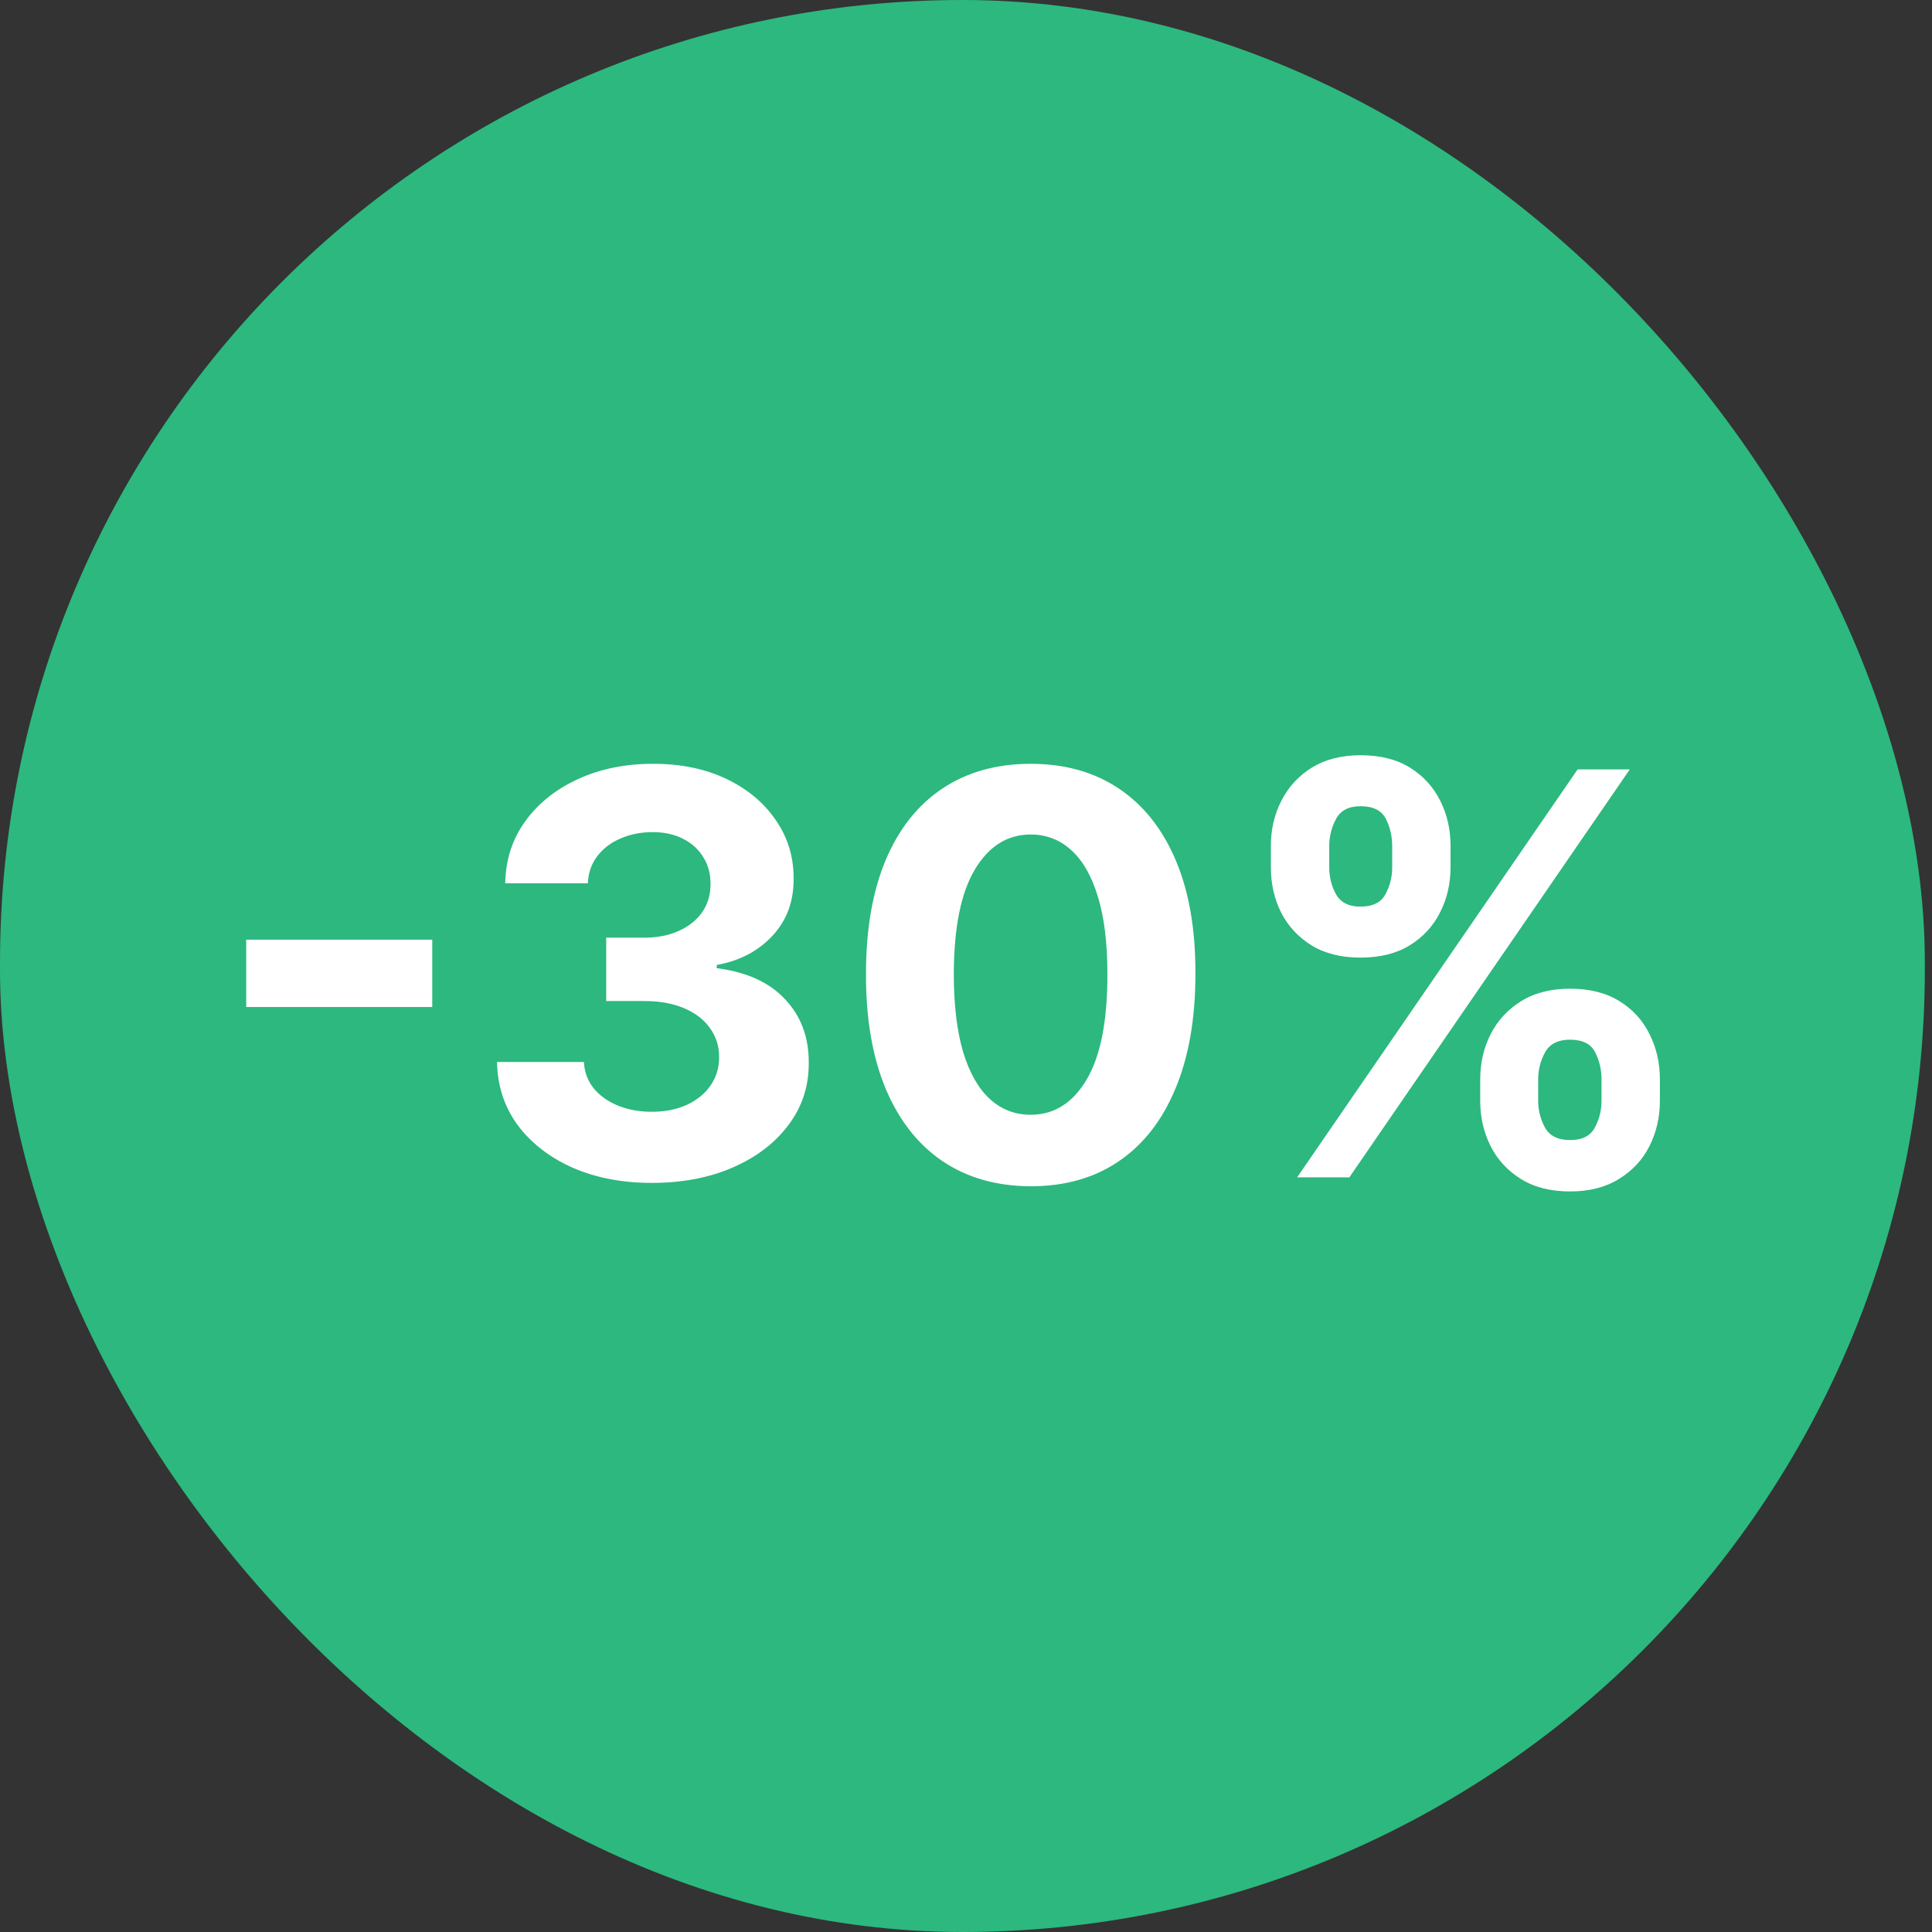
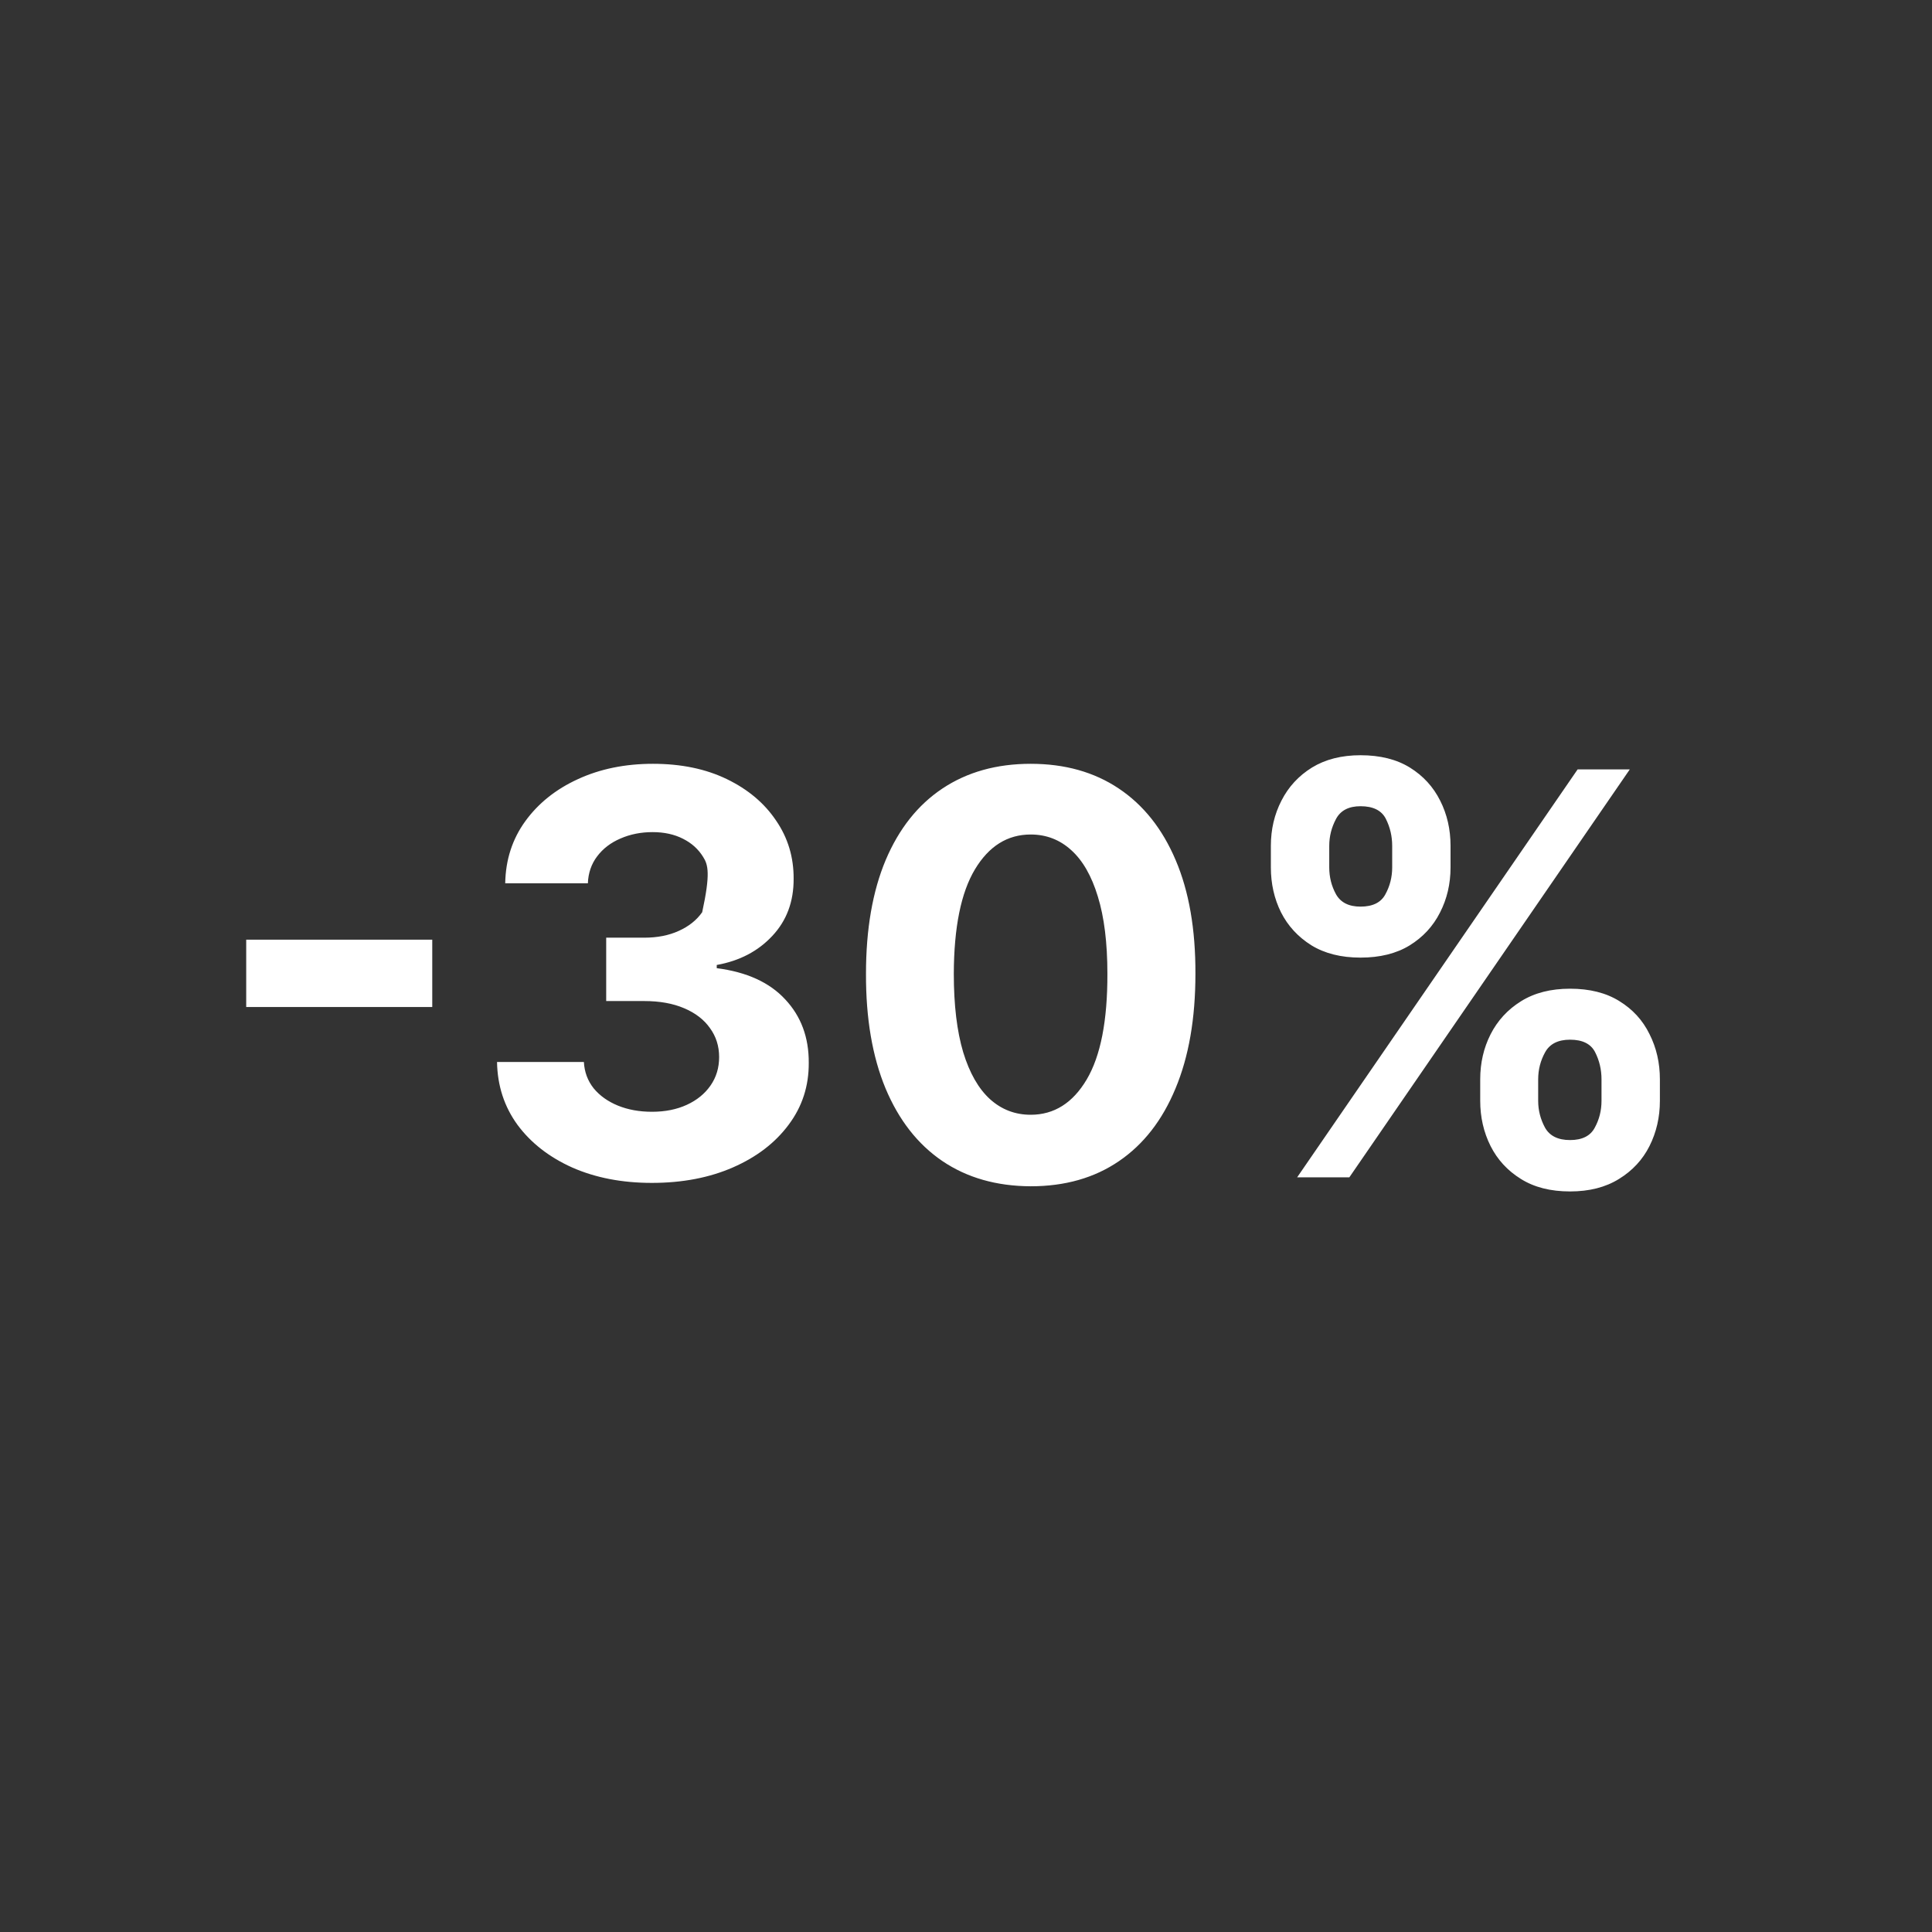
<svg xmlns="http://www.w3.org/2000/svg" width="64" height="64" viewBox="0 0 64 64" fill="none">
  <rect x="0" y="0" width="64" height="64" fill="#333333" stroke="none" />
-   <rect width="63.763" height="64" rx="31.882" fill="#2CB87E" />
-   <path d="M14.319 31.128V33.358H8.156V31.128H14.319ZM21.592 39.185C20.607 39.185 19.729 39.015 18.959 38.677C18.194 38.334 17.589 37.863 17.145 37.265C16.705 36.662 16.478 35.967 16.465 35.18H19.342C19.36 35.51 19.467 35.8 19.665 36.051C19.868 36.297 20.136 36.488 20.47 36.625C20.805 36.761 21.181 36.829 21.599 36.829C22.034 36.829 22.419 36.752 22.753 36.598C23.087 36.444 23.349 36.231 23.538 35.958C23.728 35.685 23.822 35.371 23.822 35.015C23.822 34.654 23.721 34.335 23.519 34.058C23.321 33.776 23.035 33.556 22.661 33.398C22.291 33.24 21.852 33.161 21.341 33.161H20.081V31.062H21.341C21.772 31.062 22.153 30.988 22.483 30.838C22.817 30.688 23.076 30.482 23.261 30.218C23.446 29.949 23.538 29.637 23.538 29.281C23.538 28.942 23.457 28.645 23.294 28.39C23.136 28.131 22.912 27.928 22.621 27.783C22.335 27.638 22.001 27.565 21.618 27.565C21.231 27.565 20.877 27.636 20.556 27.776C20.235 27.913 19.978 28.108 19.784 28.364C19.59 28.619 19.487 28.918 19.474 29.261H16.736C16.749 28.482 16.971 27.796 17.402 27.202C17.833 26.608 18.414 26.144 19.144 25.81C19.879 25.471 20.708 25.302 21.631 25.302C22.564 25.302 23.38 25.471 24.079 25.81C24.779 26.149 25.322 26.606 25.709 27.183C26.101 27.754 26.294 28.397 26.29 29.109C26.294 29.866 26.059 30.497 25.584 31.003C25.113 31.509 24.5 31.83 23.743 31.966V32.072C24.737 32.199 25.494 32.545 26.013 33.108C26.536 33.666 26.796 34.366 26.791 35.206C26.796 35.976 26.574 36.66 26.125 37.258C25.681 37.856 25.067 38.327 24.284 38.67C23.501 39.013 22.604 39.185 21.592 39.185ZM34.143 39.297C33.008 39.292 32.032 39.013 31.214 38.459C30.4 37.905 29.773 37.102 29.333 36.051C28.898 34.999 28.682 33.735 28.687 32.257C28.687 30.783 28.904 29.527 29.34 28.489C29.78 27.451 30.407 26.661 31.22 26.12C32.039 25.575 33.013 25.302 34.143 25.302C35.274 25.302 36.246 25.575 37.06 26.12C37.878 26.666 38.507 27.457 38.947 28.496C39.387 29.529 39.605 30.783 39.6 32.257C39.6 33.739 39.38 35.006 38.94 36.057C38.505 37.108 37.88 37.911 37.066 38.465C36.253 39.02 35.278 39.297 34.143 39.297ZM34.143 36.928C34.918 36.928 35.536 36.539 35.998 35.76C36.459 34.982 36.688 33.814 36.684 32.257C36.684 31.232 36.578 30.378 36.367 29.697C36.16 29.015 35.866 28.502 35.483 28.159C35.105 27.816 34.658 27.644 34.143 27.644C33.374 27.644 32.758 28.029 32.296 28.799C31.834 29.569 31.601 30.721 31.596 32.257C31.596 33.295 31.7 34.161 31.907 34.856C32.118 35.547 32.415 36.066 32.797 36.413C33.18 36.757 33.629 36.928 34.143 36.928ZM49.034 36.466V35.754C49.034 35.213 49.148 34.715 49.377 34.263C49.61 33.805 49.947 33.44 50.387 33.167C50.831 32.89 51.372 32.752 52.01 32.752C52.657 32.752 53.2 32.888 53.64 33.161C54.084 33.433 54.418 33.798 54.642 34.256C54.871 34.709 54.986 35.208 54.986 35.754V36.466C54.986 37.007 54.871 37.507 54.642 37.964C54.414 38.417 54.077 38.78 53.633 39.053C53.189 39.33 52.648 39.468 52.01 39.468C51.363 39.468 50.82 39.33 50.38 39.053C49.94 38.78 49.606 38.417 49.377 37.964C49.148 37.507 49.034 37.007 49.034 36.466ZM50.954 35.754V36.466C50.954 36.779 51.029 37.073 51.178 37.35C51.332 37.628 51.609 37.766 52.01 37.766C52.41 37.766 52.683 37.63 52.828 37.357C52.978 37.084 53.052 36.787 53.052 36.466V35.754C53.052 35.433 52.982 35.133 52.841 34.856C52.7 34.579 52.423 34.441 52.01 34.441C51.614 34.441 51.339 34.579 51.185 34.856C51.031 35.133 50.954 35.433 50.954 35.754ZM42.099 28.733V28.02C42.099 27.475 42.216 26.976 42.449 26.523C42.682 26.065 43.019 25.7 43.459 25.427C43.903 25.155 44.439 25.018 45.069 25.018C45.719 25.018 46.265 25.155 46.705 25.427C47.145 25.7 47.479 26.065 47.708 26.523C47.937 26.976 48.051 27.475 48.051 28.02V28.733C48.051 29.279 47.934 29.778 47.701 30.231C47.472 30.684 47.136 31.047 46.692 31.32C46.252 31.588 45.711 31.722 45.069 31.722C44.426 31.722 43.883 31.586 43.439 31.313C42.999 31.036 42.664 30.673 42.436 30.224C42.211 29.771 42.099 29.274 42.099 28.733ZM44.033 28.02V28.733C44.033 29.054 44.107 29.351 44.257 29.624C44.411 29.897 44.681 30.033 45.069 30.033C45.473 30.033 45.748 29.897 45.893 29.624C46.043 29.351 46.118 29.054 46.118 28.733V28.02C46.118 27.699 46.047 27.4 45.907 27.123C45.766 26.846 45.486 26.707 45.069 26.707C44.677 26.707 44.407 26.848 44.257 27.13C44.107 27.411 44.033 27.708 44.033 28.02ZM42.97 39L52.261 25.487H53.989L44.699 39H42.97Z" fill="white" />
+   <path d="M14.319 31.128V33.358H8.156V31.128H14.319ZM21.592 39.185C20.607 39.185 19.729 39.015 18.959 38.677C18.194 38.334 17.589 37.863 17.145 37.265C16.705 36.662 16.478 35.967 16.465 35.18H19.342C19.36 35.51 19.467 35.8 19.665 36.051C19.868 36.297 20.136 36.488 20.47 36.625C20.805 36.761 21.181 36.829 21.599 36.829C22.034 36.829 22.419 36.752 22.753 36.598C23.087 36.444 23.349 36.231 23.538 35.958C23.728 35.685 23.822 35.371 23.822 35.015C23.822 34.654 23.721 34.335 23.519 34.058C23.321 33.776 23.035 33.556 22.661 33.398C22.291 33.24 21.852 33.161 21.341 33.161H20.081V31.062H21.341C21.772 31.062 22.153 30.988 22.483 30.838C22.817 30.688 23.076 30.482 23.261 30.218C23.538 28.942 23.457 28.645 23.294 28.39C23.136 28.131 22.912 27.928 22.621 27.783C22.335 27.638 22.001 27.565 21.618 27.565C21.231 27.565 20.877 27.636 20.556 27.776C20.235 27.913 19.978 28.108 19.784 28.364C19.59 28.619 19.487 28.918 19.474 29.261H16.736C16.749 28.482 16.971 27.796 17.402 27.202C17.833 26.608 18.414 26.144 19.144 25.81C19.879 25.471 20.708 25.302 21.631 25.302C22.564 25.302 23.38 25.471 24.079 25.81C24.779 26.149 25.322 26.606 25.709 27.183C26.101 27.754 26.294 28.397 26.29 29.109C26.294 29.866 26.059 30.497 25.584 31.003C25.113 31.509 24.5 31.83 23.743 31.966V32.072C24.737 32.199 25.494 32.545 26.013 33.108C26.536 33.666 26.796 34.366 26.791 35.206C26.796 35.976 26.574 36.66 26.125 37.258C25.681 37.856 25.067 38.327 24.284 38.67C23.501 39.013 22.604 39.185 21.592 39.185ZM34.143 39.297C33.008 39.292 32.032 39.013 31.214 38.459C30.4 37.905 29.773 37.102 29.333 36.051C28.898 34.999 28.682 33.735 28.687 32.257C28.687 30.783 28.904 29.527 29.34 28.489C29.78 27.451 30.407 26.661 31.22 26.12C32.039 25.575 33.013 25.302 34.143 25.302C35.274 25.302 36.246 25.575 37.06 26.12C37.878 26.666 38.507 27.457 38.947 28.496C39.387 29.529 39.605 30.783 39.6 32.257C39.6 33.739 39.38 35.006 38.94 36.057C38.505 37.108 37.88 37.911 37.066 38.465C36.253 39.02 35.278 39.297 34.143 39.297ZM34.143 36.928C34.918 36.928 35.536 36.539 35.998 35.76C36.459 34.982 36.688 33.814 36.684 32.257C36.684 31.232 36.578 30.378 36.367 29.697C36.16 29.015 35.866 28.502 35.483 28.159C35.105 27.816 34.658 27.644 34.143 27.644C33.374 27.644 32.758 28.029 32.296 28.799C31.834 29.569 31.601 30.721 31.596 32.257C31.596 33.295 31.7 34.161 31.907 34.856C32.118 35.547 32.415 36.066 32.797 36.413C33.18 36.757 33.629 36.928 34.143 36.928ZM49.034 36.466V35.754C49.034 35.213 49.148 34.715 49.377 34.263C49.61 33.805 49.947 33.44 50.387 33.167C50.831 32.89 51.372 32.752 52.01 32.752C52.657 32.752 53.2 32.888 53.64 33.161C54.084 33.433 54.418 33.798 54.642 34.256C54.871 34.709 54.986 35.208 54.986 35.754V36.466C54.986 37.007 54.871 37.507 54.642 37.964C54.414 38.417 54.077 38.78 53.633 39.053C53.189 39.33 52.648 39.468 52.01 39.468C51.363 39.468 50.82 39.33 50.38 39.053C49.94 38.78 49.606 38.417 49.377 37.964C49.148 37.507 49.034 37.007 49.034 36.466ZM50.954 35.754V36.466C50.954 36.779 51.029 37.073 51.178 37.35C51.332 37.628 51.609 37.766 52.01 37.766C52.41 37.766 52.683 37.63 52.828 37.357C52.978 37.084 53.052 36.787 53.052 36.466V35.754C53.052 35.433 52.982 35.133 52.841 34.856C52.7 34.579 52.423 34.441 52.01 34.441C51.614 34.441 51.339 34.579 51.185 34.856C51.031 35.133 50.954 35.433 50.954 35.754ZM42.099 28.733V28.02C42.099 27.475 42.216 26.976 42.449 26.523C42.682 26.065 43.019 25.7 43.459 25.427C43.903 25.155 44.439 25.018 45.069 25.018C45.719 25.018 46.265 25.155 46.705 25.427C47.145 25.7 47.479 26.065 47.708 26.523C47.937 26.976 48.051 27.475 48.051 28.02V28.733C48.051 29.279 47.934 29.778 47.701 30.231C47.472 30.684 47.136 31.047 46.692 31.32C46.252 31.588 45.711 31.722 45.069 31.722C44.426 31.722 43.883 31.586 43.439 31.313C42.999 31.036 42.664 30.673 42.436 30.224C42.211 29.771 42.099 29.274 42.099 28.733ZM44.033 28.02V28.733C44.033 29.054 44.107 29.351 44.257 29.624C44.411 29.897 44.681 30.033 45.069 30.033C45.473 30.033 45.748 29.897 45.893 29.624C46.043 29.351 46.118 29.054 46.118 28.733V28.02C46.118 27.699 46.047 27.4 45.907 27.123C45.766 26.846 45.486 26.707 45.069 26.707C44.677 26.707 44.407 26.848 44.257 27.13C44.107 27.411 44.033 27.708 44.033 28.02ZM42.97 39L52.261 25.487H53.989L44.699 39H42.97Z" fill="white" />
</svg>